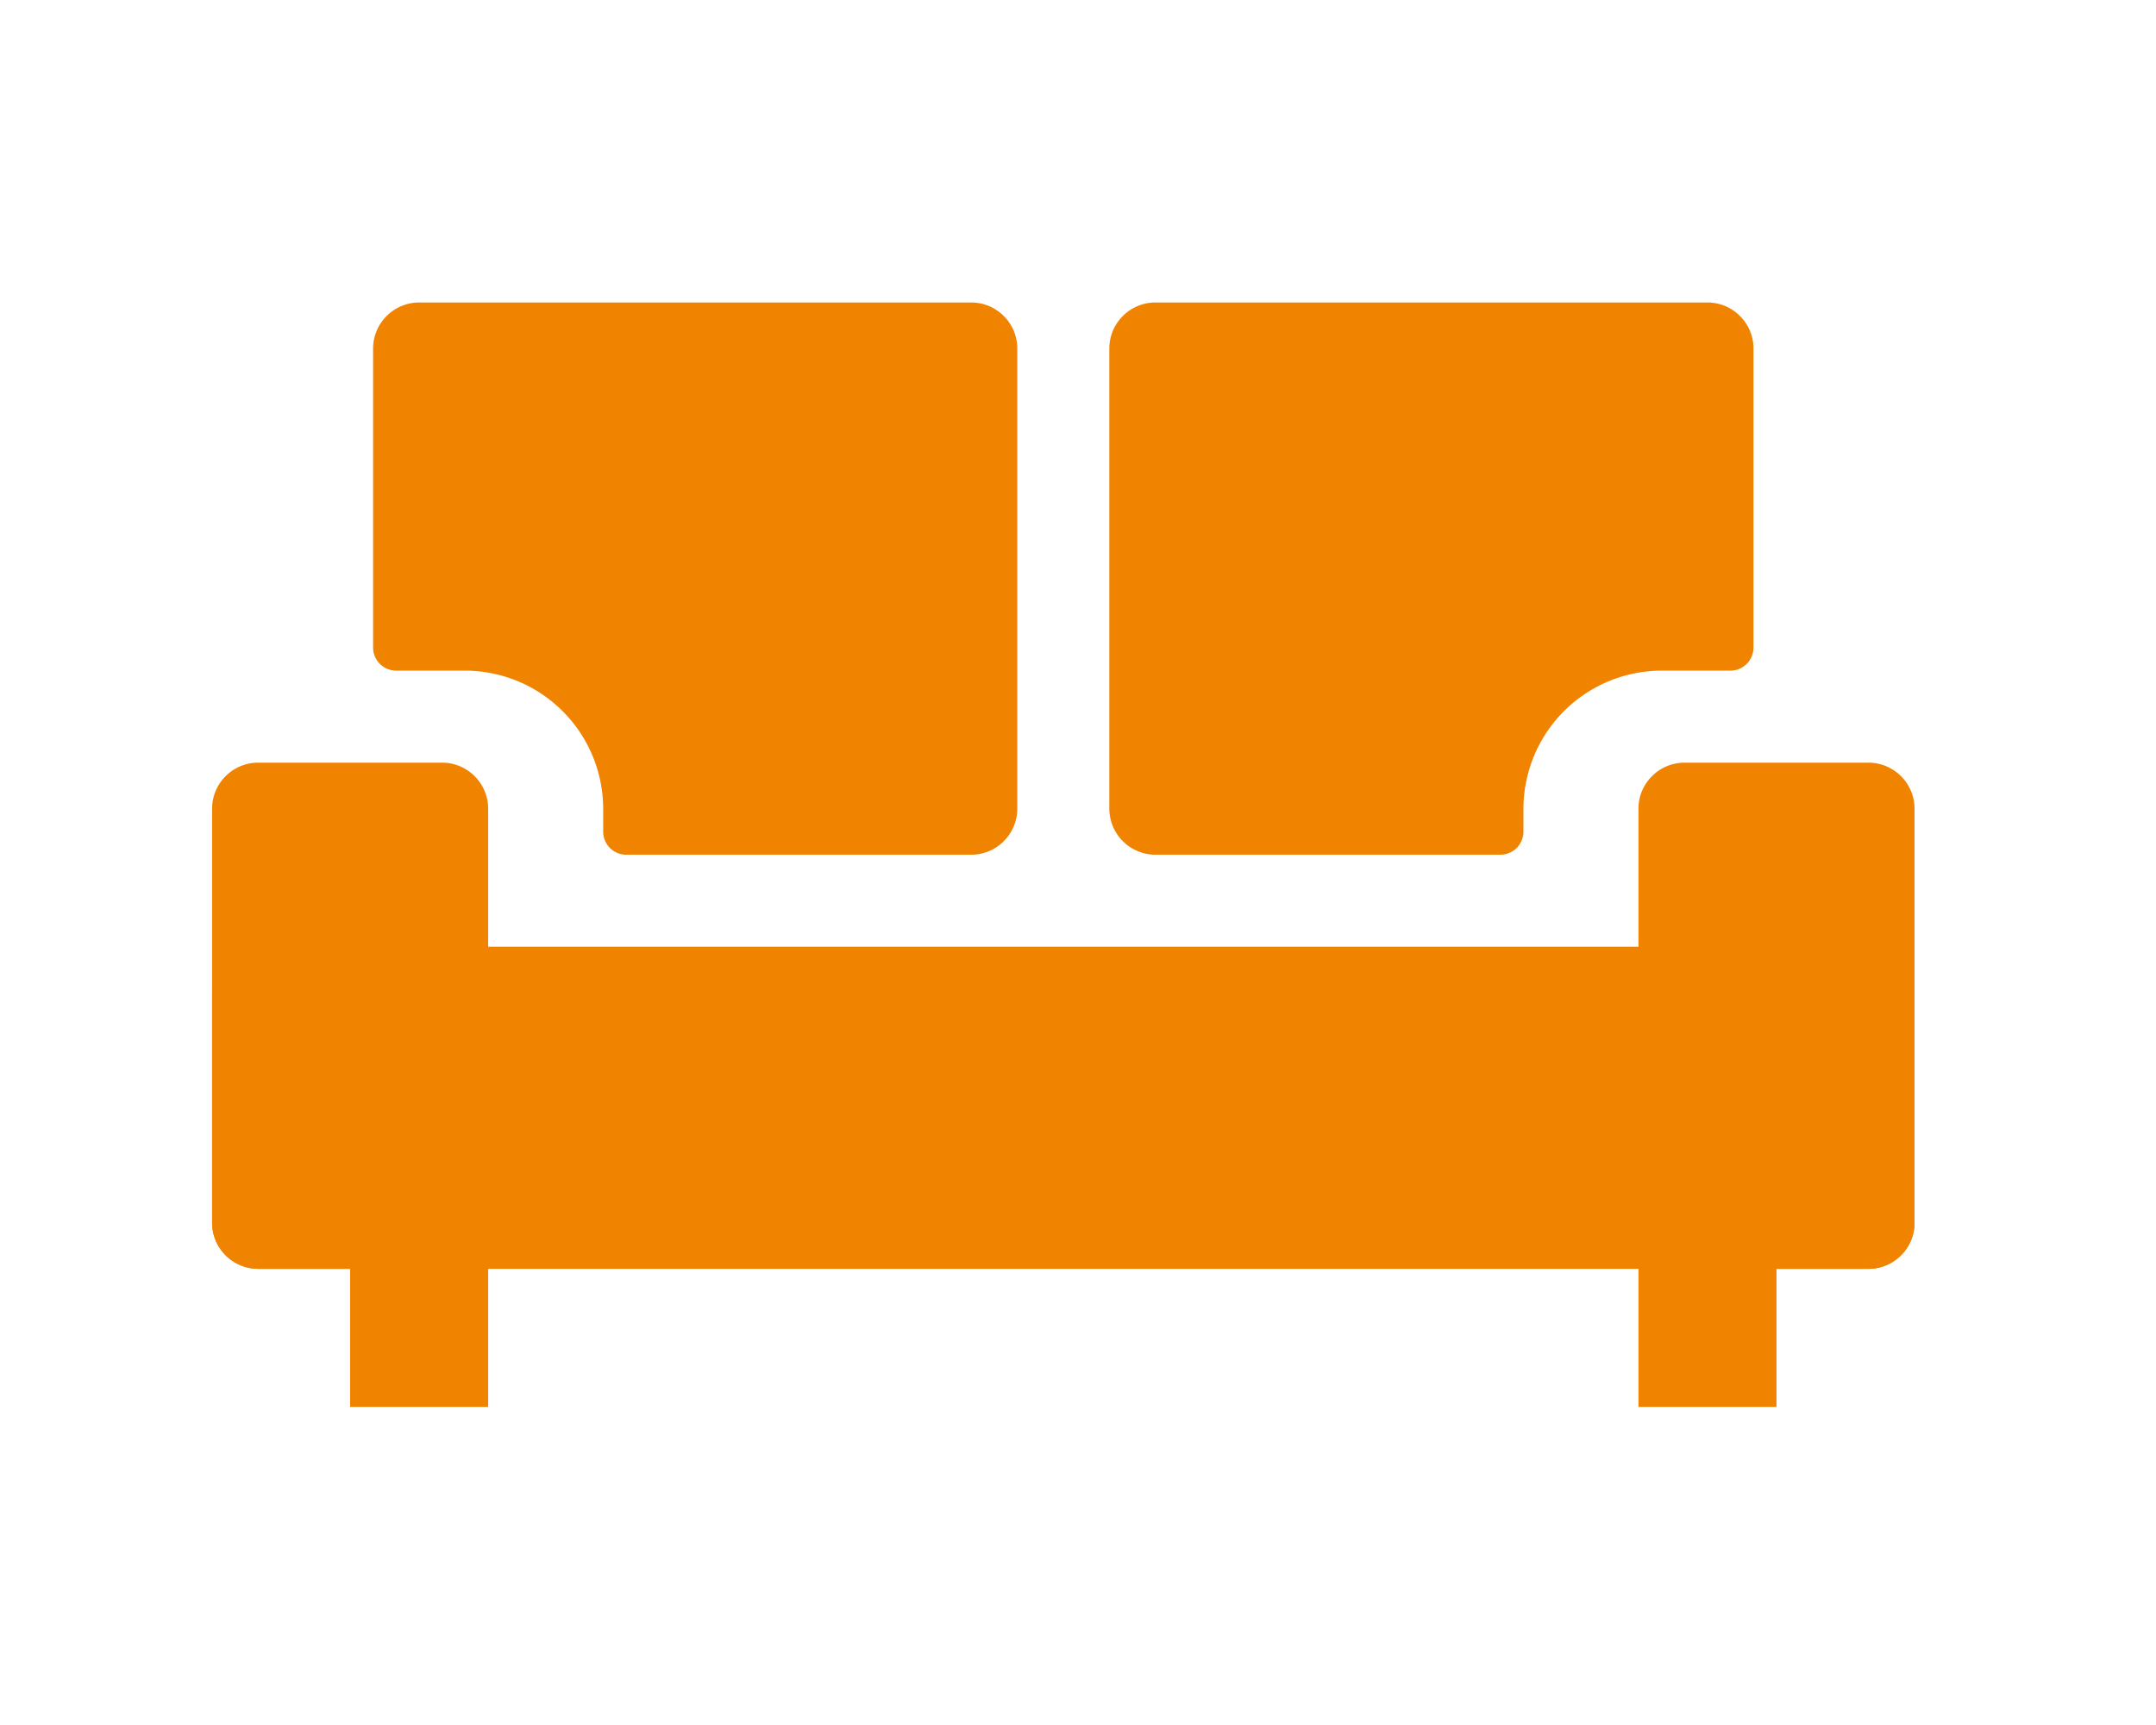
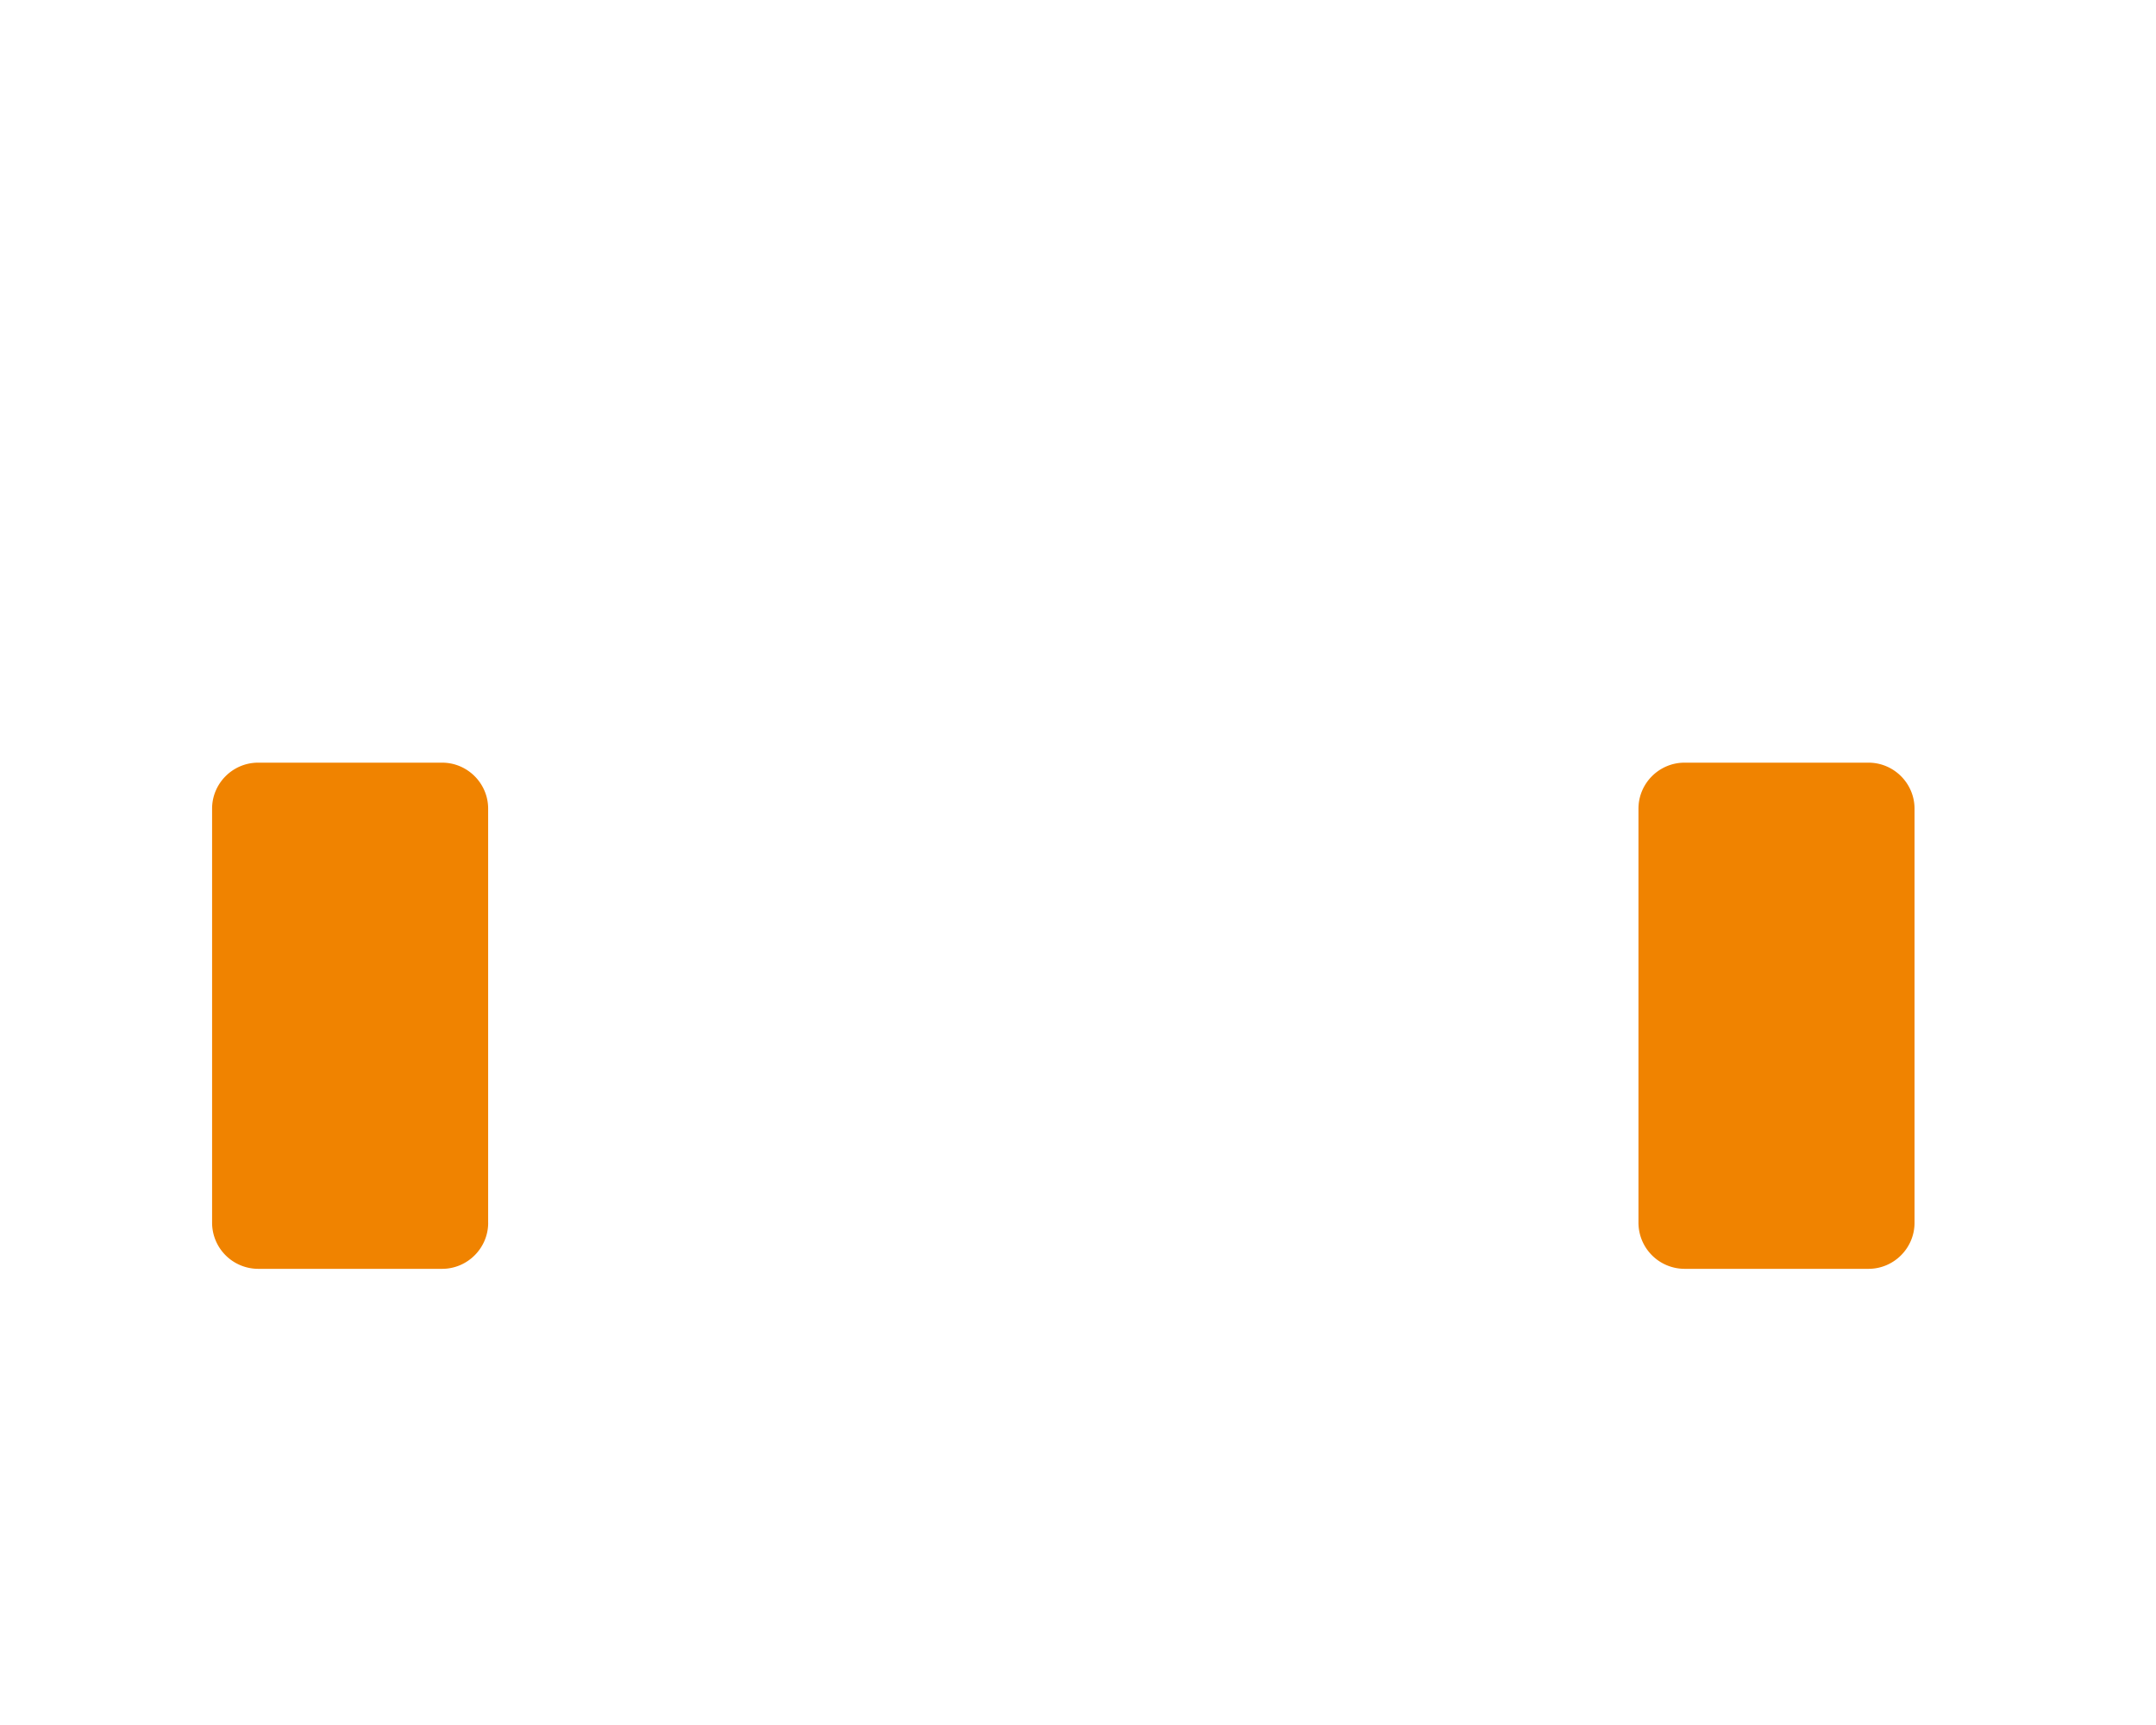
<svg xmlns="http://www.w3.org/2000/svg" style="background-color:#ffffff00" width="70" height="56">
  <g fill="#f08300">
-     <path d="M15.85 45.673h-4.483V35.216h4.482v10.457z" />
-     <path d="M62.16 39.697c0 .822-.672 1.494-1.494 1.494H8.38a1.499 1.499 0 0 1-1.494-1.494v-7.469c0-.822.672-1.494 1.494-1.494h52.286c.822 0 1.494.672 1.494 1.494v7.47z" />
    <path d="M15.85 39.697c0 .822-.673 1.494-1.495 1.494H8.38a1.499 1.499 0 0 1-1.494-1.494V26.252c0-.821.672-1.493 1.494-1.493h5.975c.822 0 1.494.672 1.494 1.493v13.445zM62.16 39.697c0 .822-.672 1.494-1.494 1.494h-5.975a1.499 1.499 0 0 1-1.494-1.494V26.252c0-.821.672-1.493 1.494-1.493h5.975c.822 0 1.494.672 1.494 1.493v13.445z" />
-     <path d="M57.678 45.673h-4.481V35.216h4.481v10.457zM31.535 9.82H13.608c-.821 0-1.494.672-1.494 1.493v9.71c0 .412.336.748.747.748h2.241a4.494 4.494 0 0 1 4.482 4.481V27c0 .411.335.747.747.747H31.535c.822 0 1.494-.672 1.494-1.494V11.314c0-.822-.672-1.494-1.494-1.494zM37.51 9.82h17.928c.821 0 1.493.672 1.493 1.493v9.71a.749.749 0 0 1-.746.748h-2.241a4.494 4.494 0 0 0-4.482 4.481V27a.749.749 0 0 1-.747.747H37.511a1.499 1.499 0 0 1-1.494-1.494V11.314c0-.822.672-1.494 1.494-1.494z" />
  </g>
</svg>